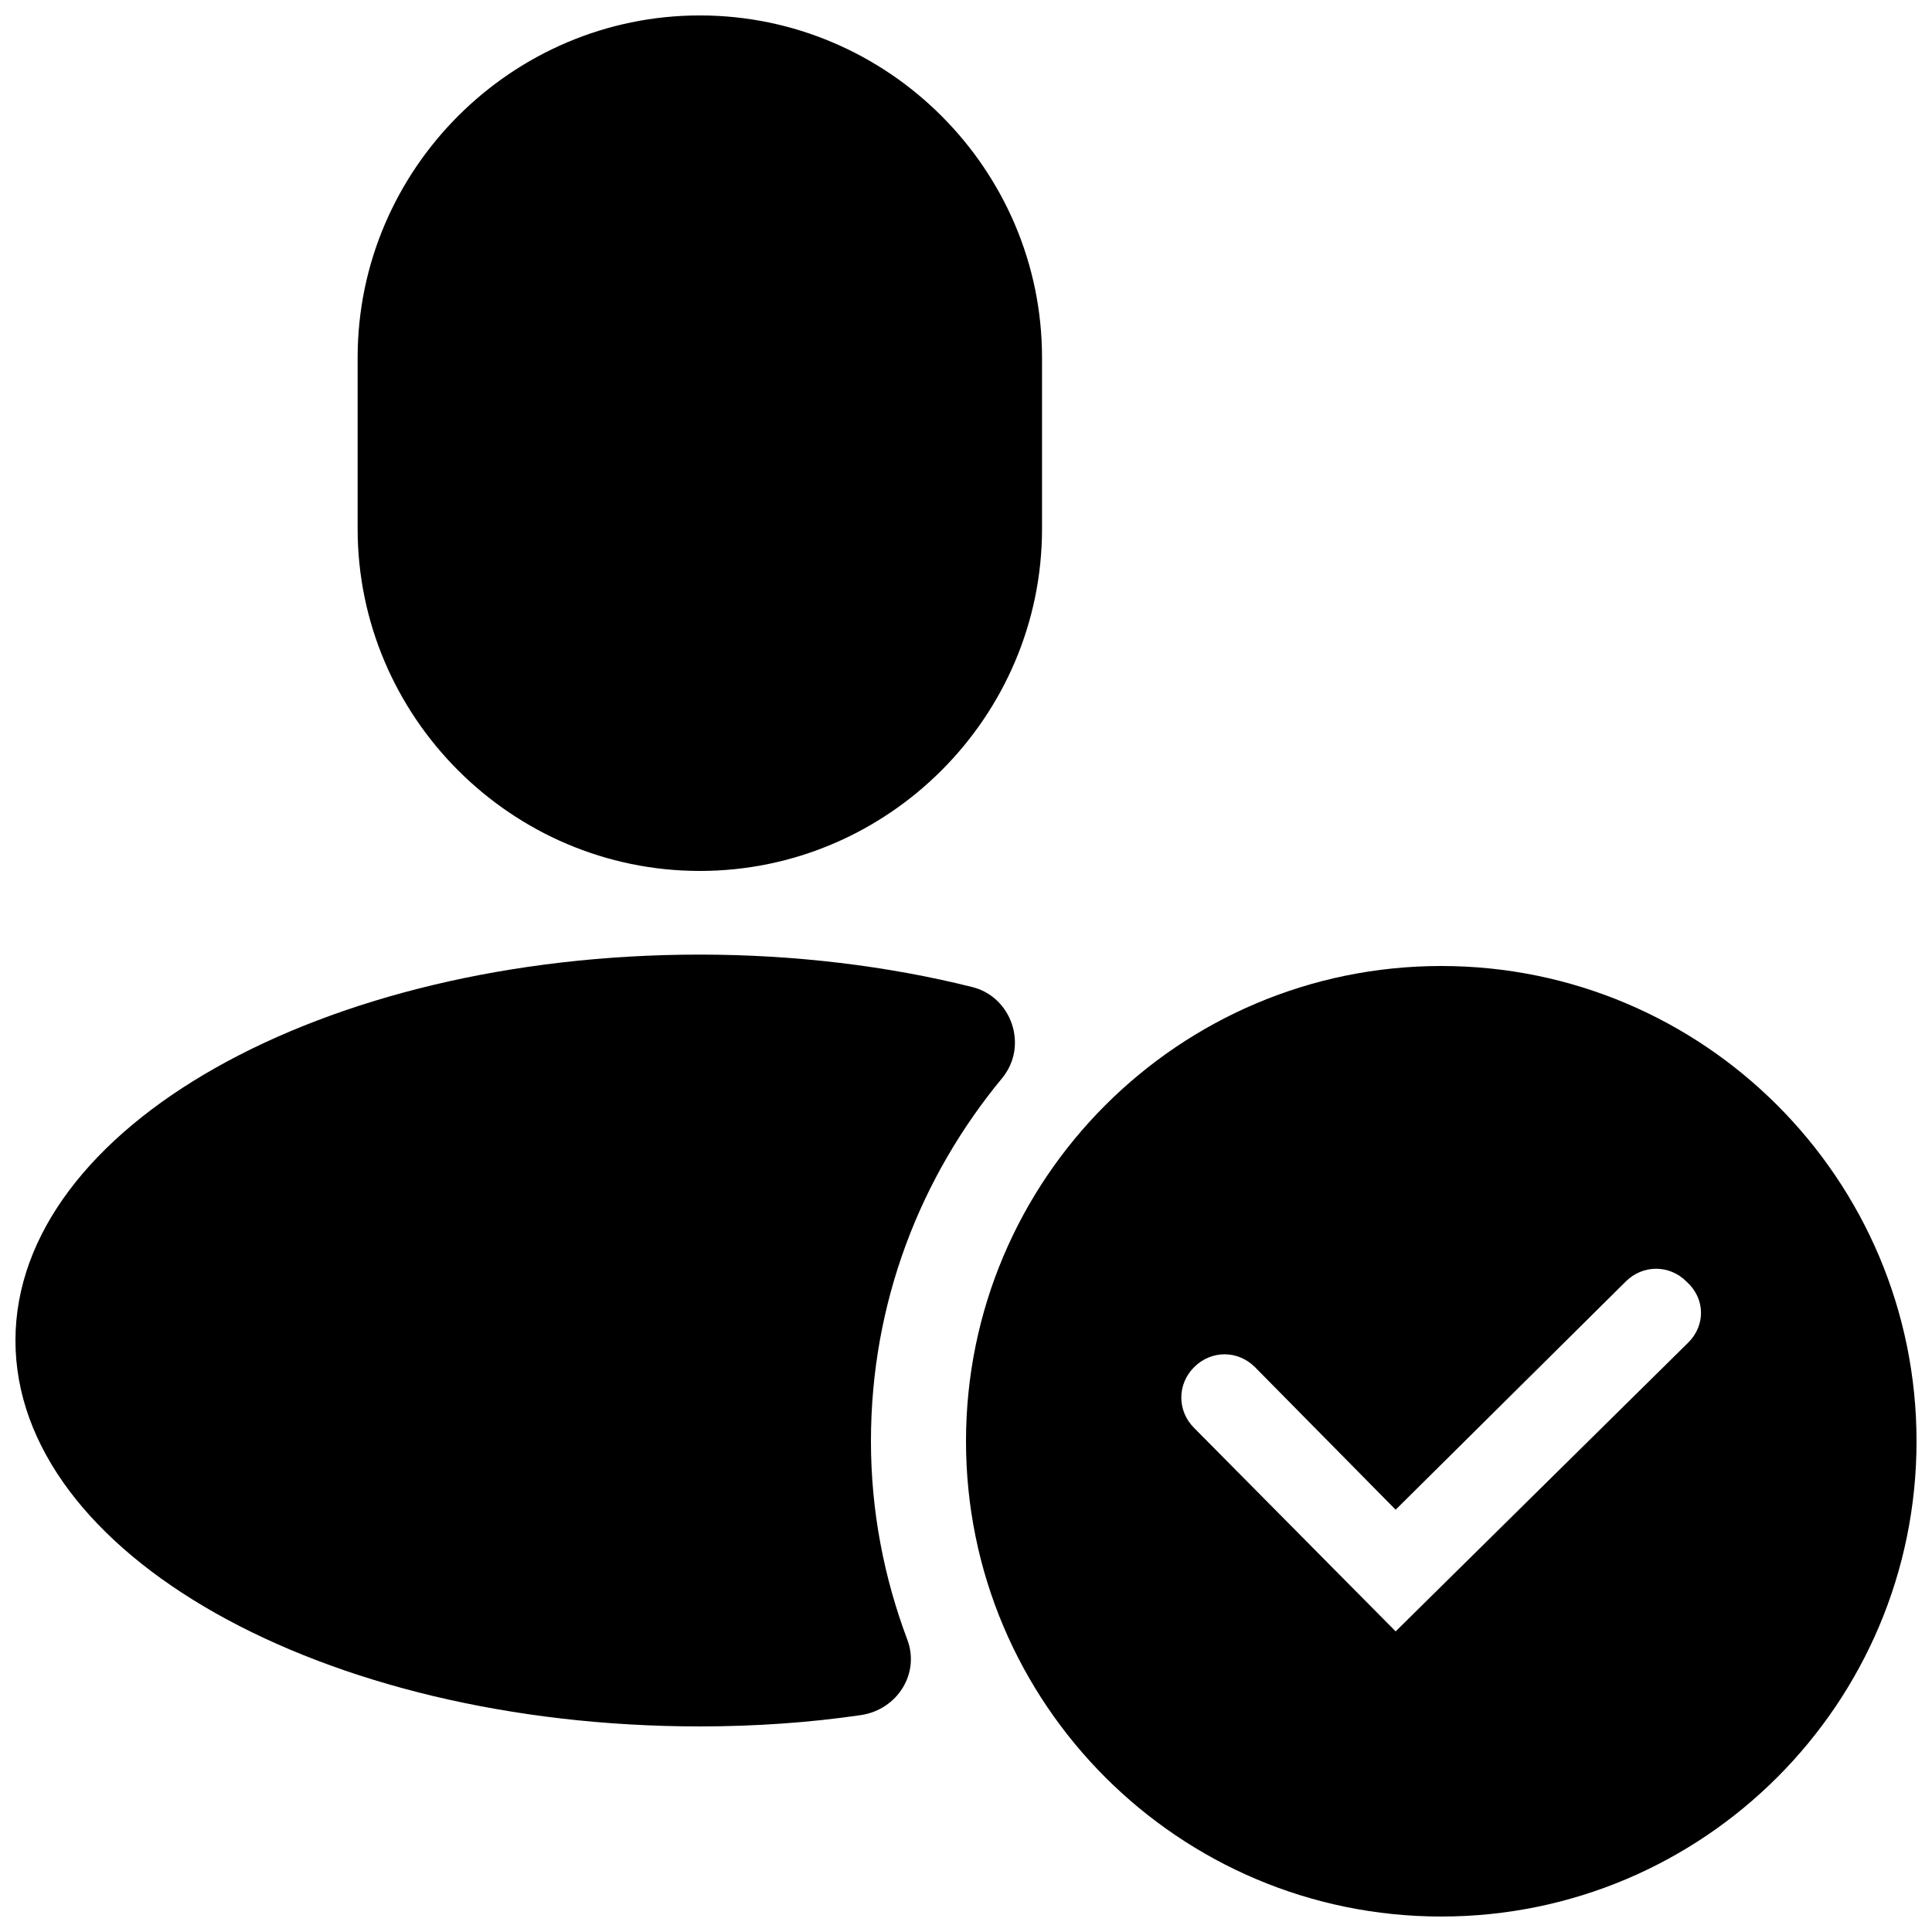
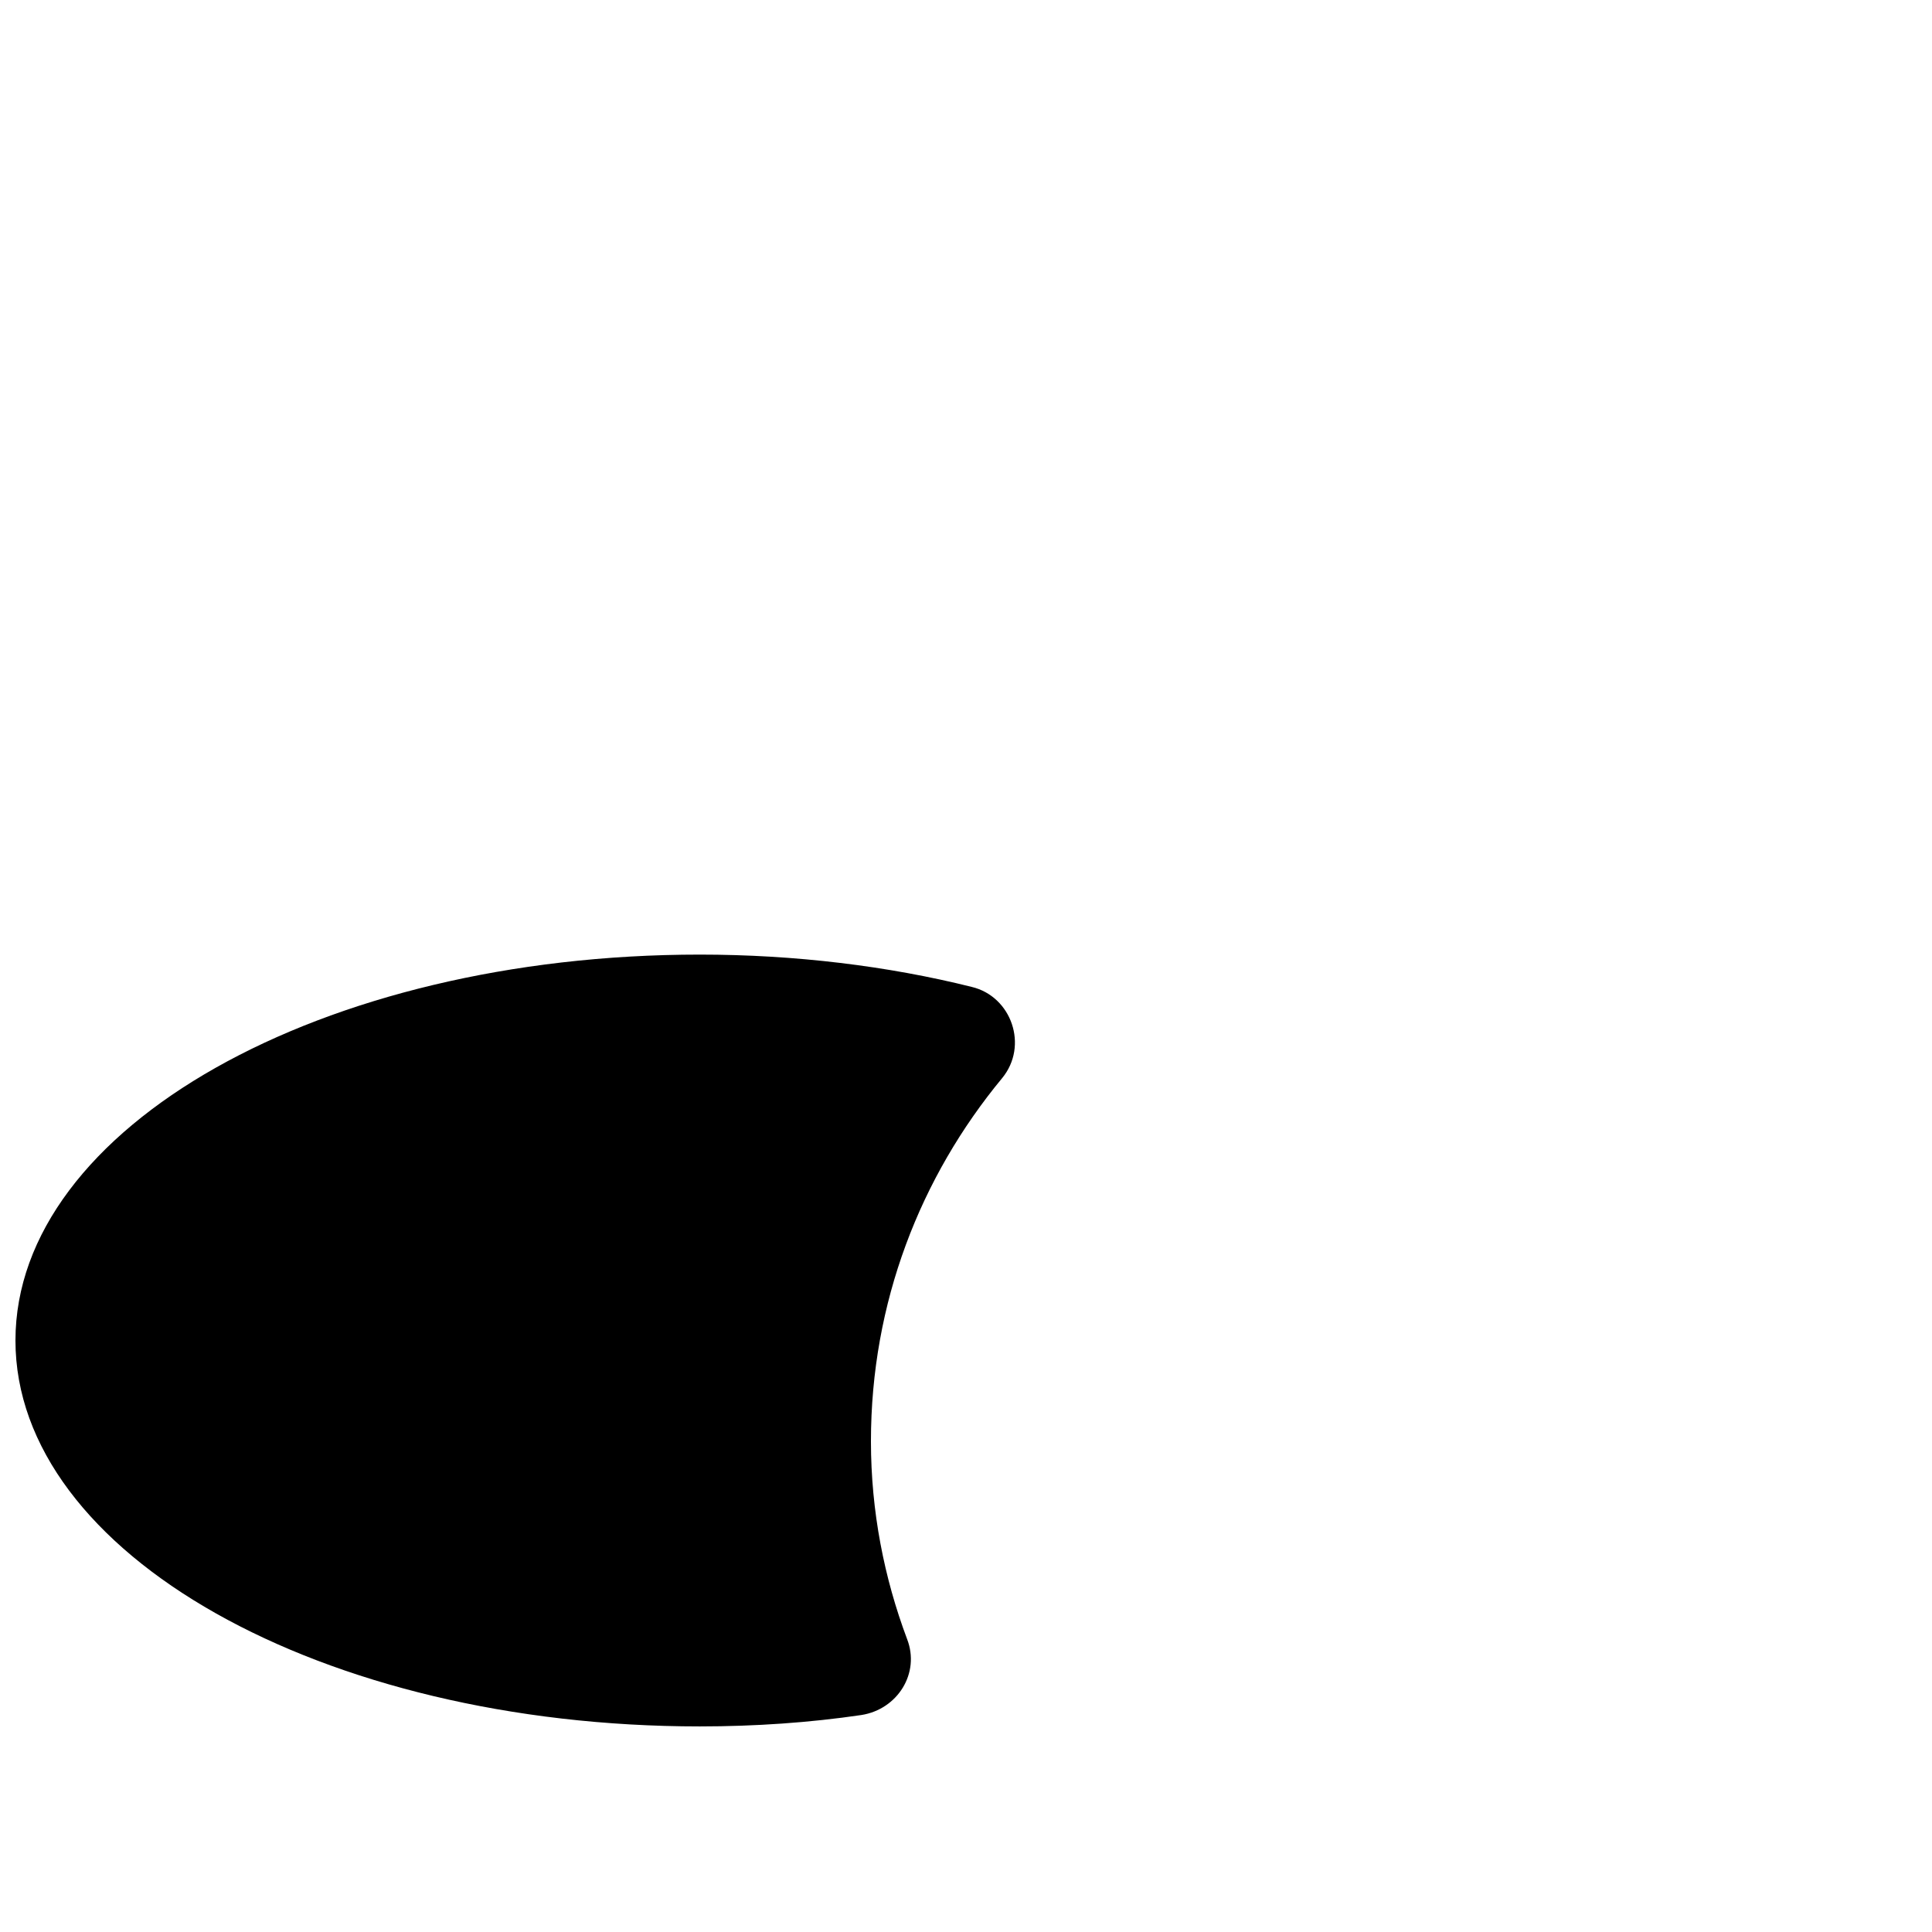
<svg xmlns="http://www.w3.org/2000/svg" width="800px" height="800px" version="1.1" viewBox="144 144 512 512">
  <defs>
    <clipPath id="c">
-       <path d="m238 148.09h183v226.91h-183z" />
-     </clipPath>
+       </clipPath>
    <clipPath id="b">
      <path d="m148.09 396h264.91v206h-264.91z" />
    </clipPath>
    <clipPath id="a">
-       <path d="m399 400h252.9v251.9h-252.9z" />
-     </clipPath>
+       </clipPath>
  </defs>
  <g>
    <g clip-path="url(#c)">
-       <path d="m329.46 374.81c49.879 0 90.688-40.809 90.688-90.688v-45.344c0-49.879-40.809-90.688-90.688-90.688-49.875 0.004-90.684 40.812-90.684 90.691v45.344c0 49.875 40.809 90.684 90.684 90.684z" />
-     </g>
+       </g>
    <g clip-path="url(#b)">
      <path d="m374.81 525.95c0-36.777 13.098-70.031 34.762-96.227 7.055-8.566 2.519-21.664-8.062-24.184-22.164-5.539-46.852-8.562-72.043-8.562-100.26 0-181.37 45.848-181.37 102.27s81.113 102.27 181.37 102.27c14.609 0 29.223-1.008 42.824-3.023 9.574-1.512 15.617-11.082 12.09-20.152-6.043-16.121-9.57-33.754-9.57-52.398z" />
    </g>
    <g clip-path="url(#a)">
-       <path d="m525.95 400c-69.527 0-125.95 56.426-125.95 125.95s56.426 125.95 125.95 125.95c69.527 0 125.95-56.426 125.95-125.95s-56.426-125.95-125.95-125.95zm65.496 99.754-77.586 76.578-53.402-53.906c-4.535-4.535-4.535-11.586 0-16.121 4.535-4.535 11.586-4.535 16.121 0l37.281 37.785 60.961-60.457c4.535-4.535 11.586-4.535 16.121 0 5.039 4.531 5.039 11.586 0.504 16.121z" />
-     </g>
+       </g>
  </g>
</svg>